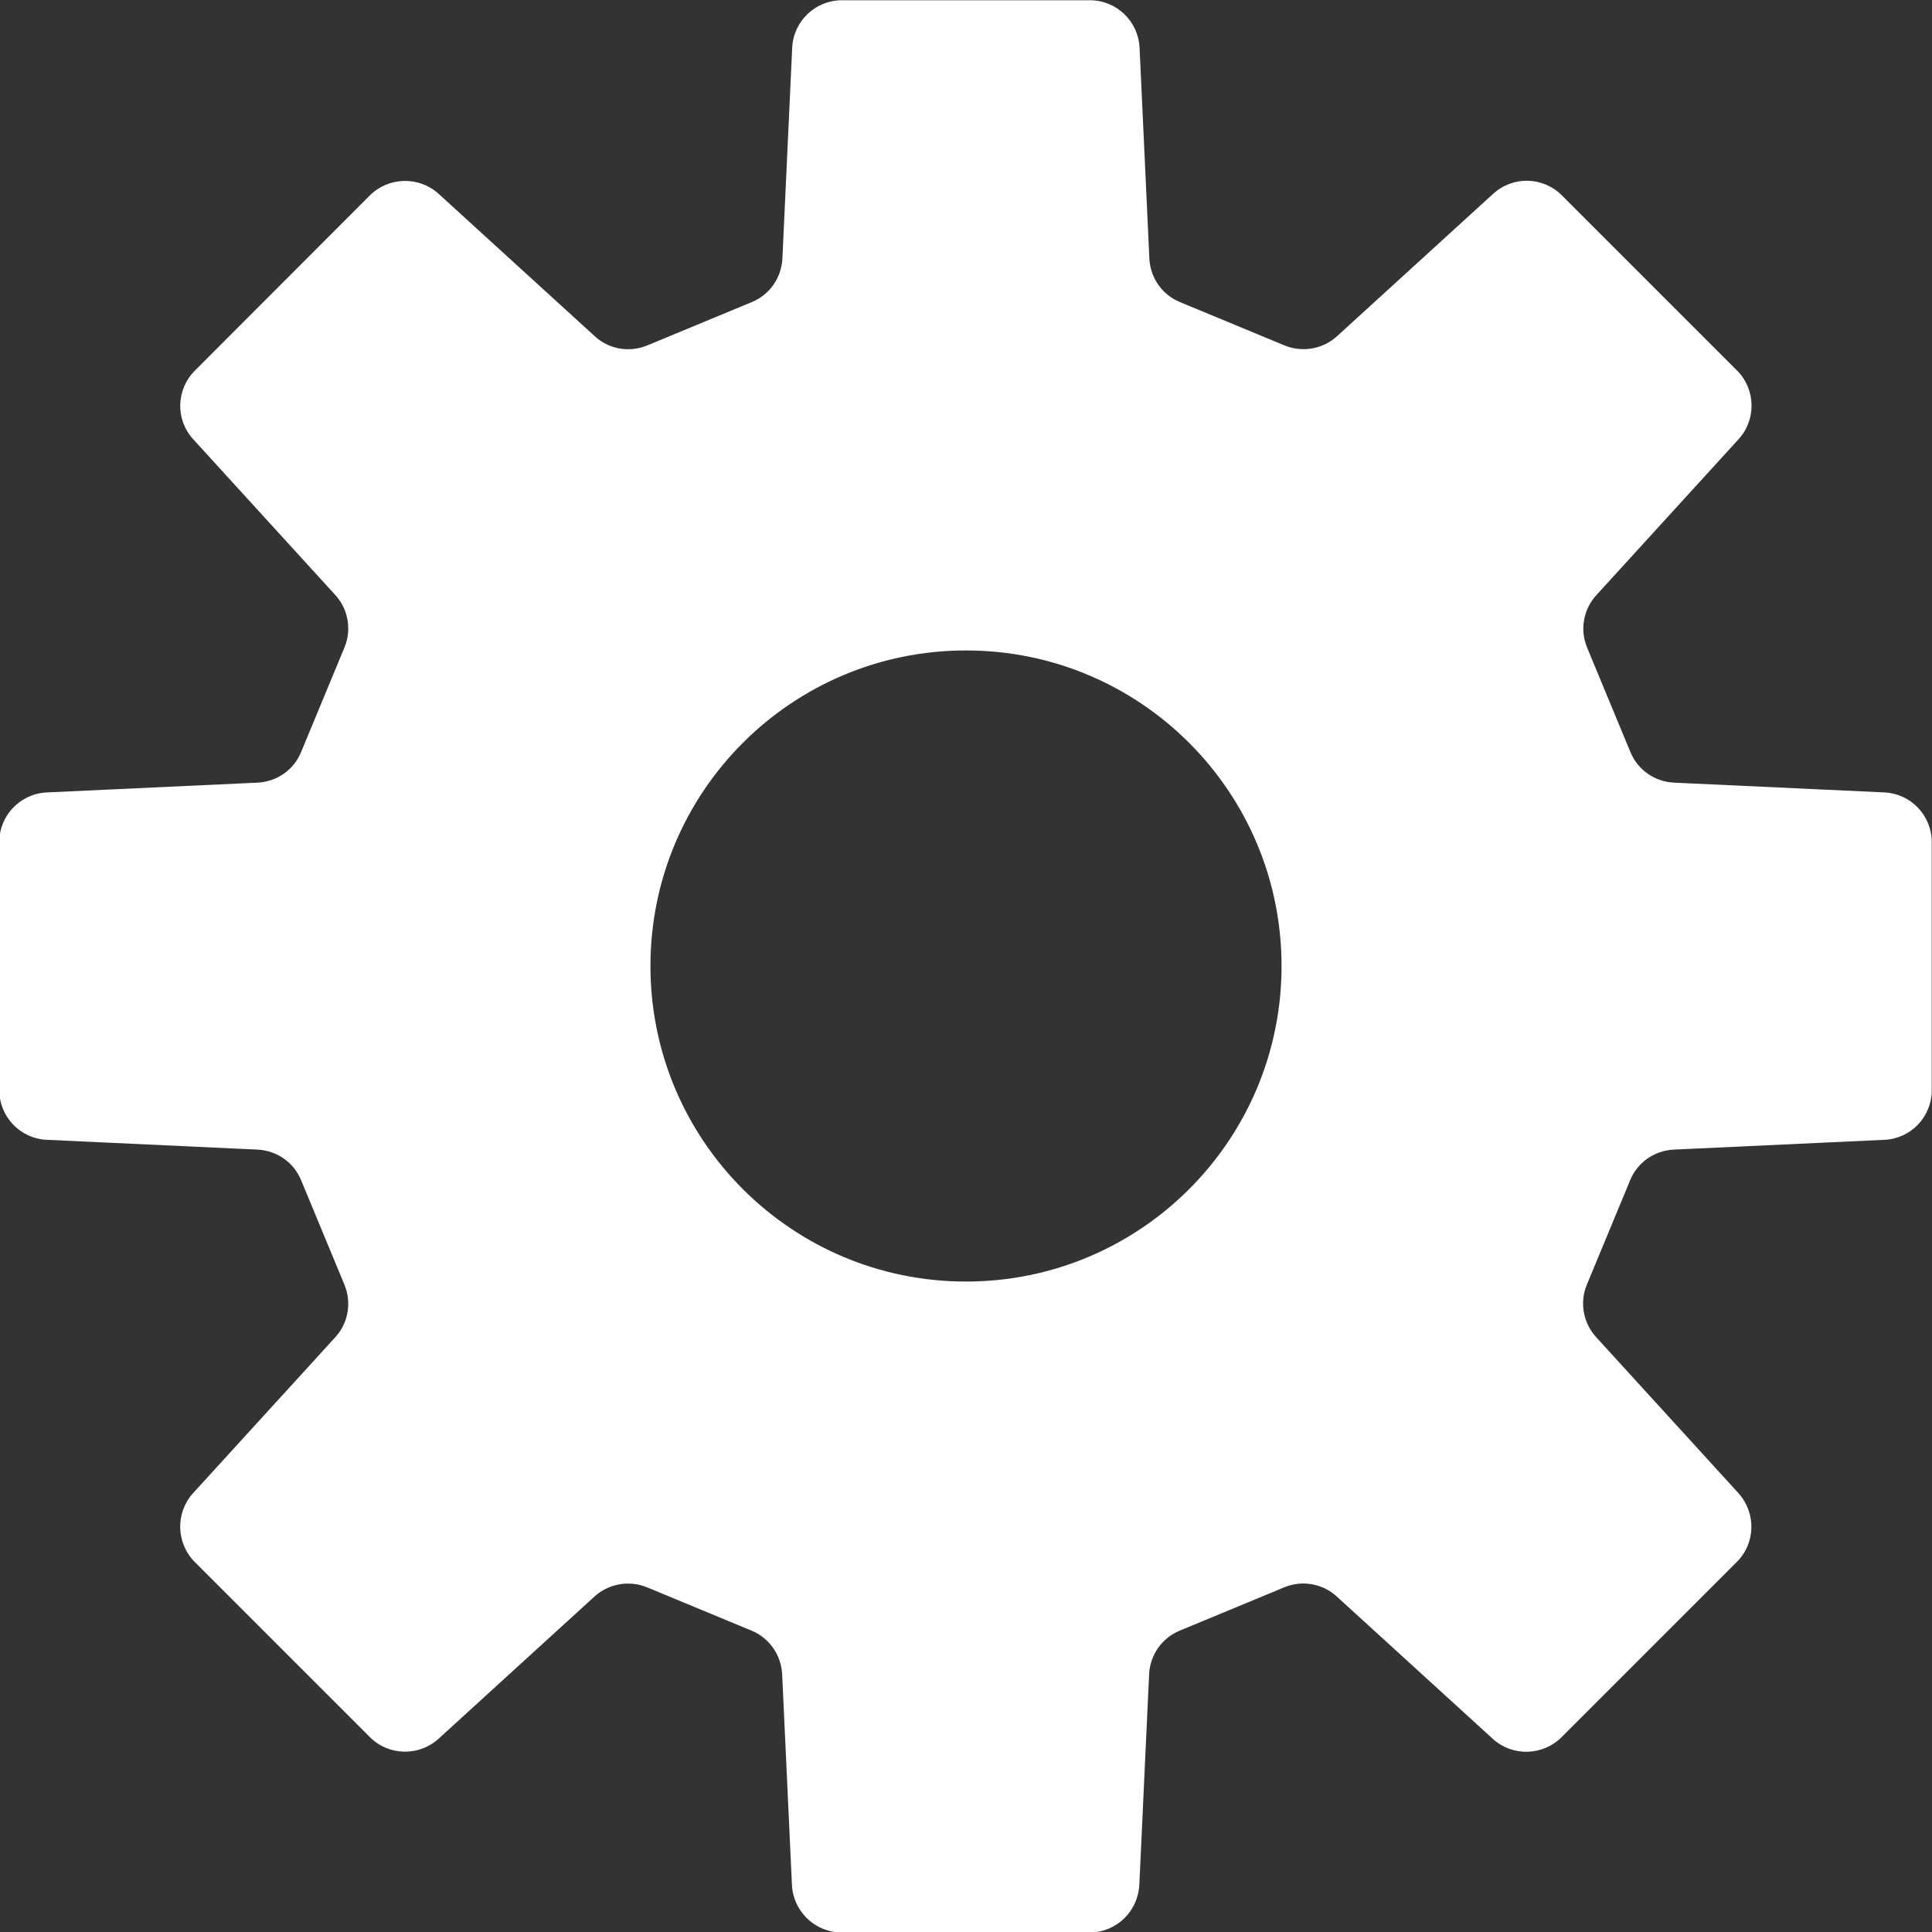
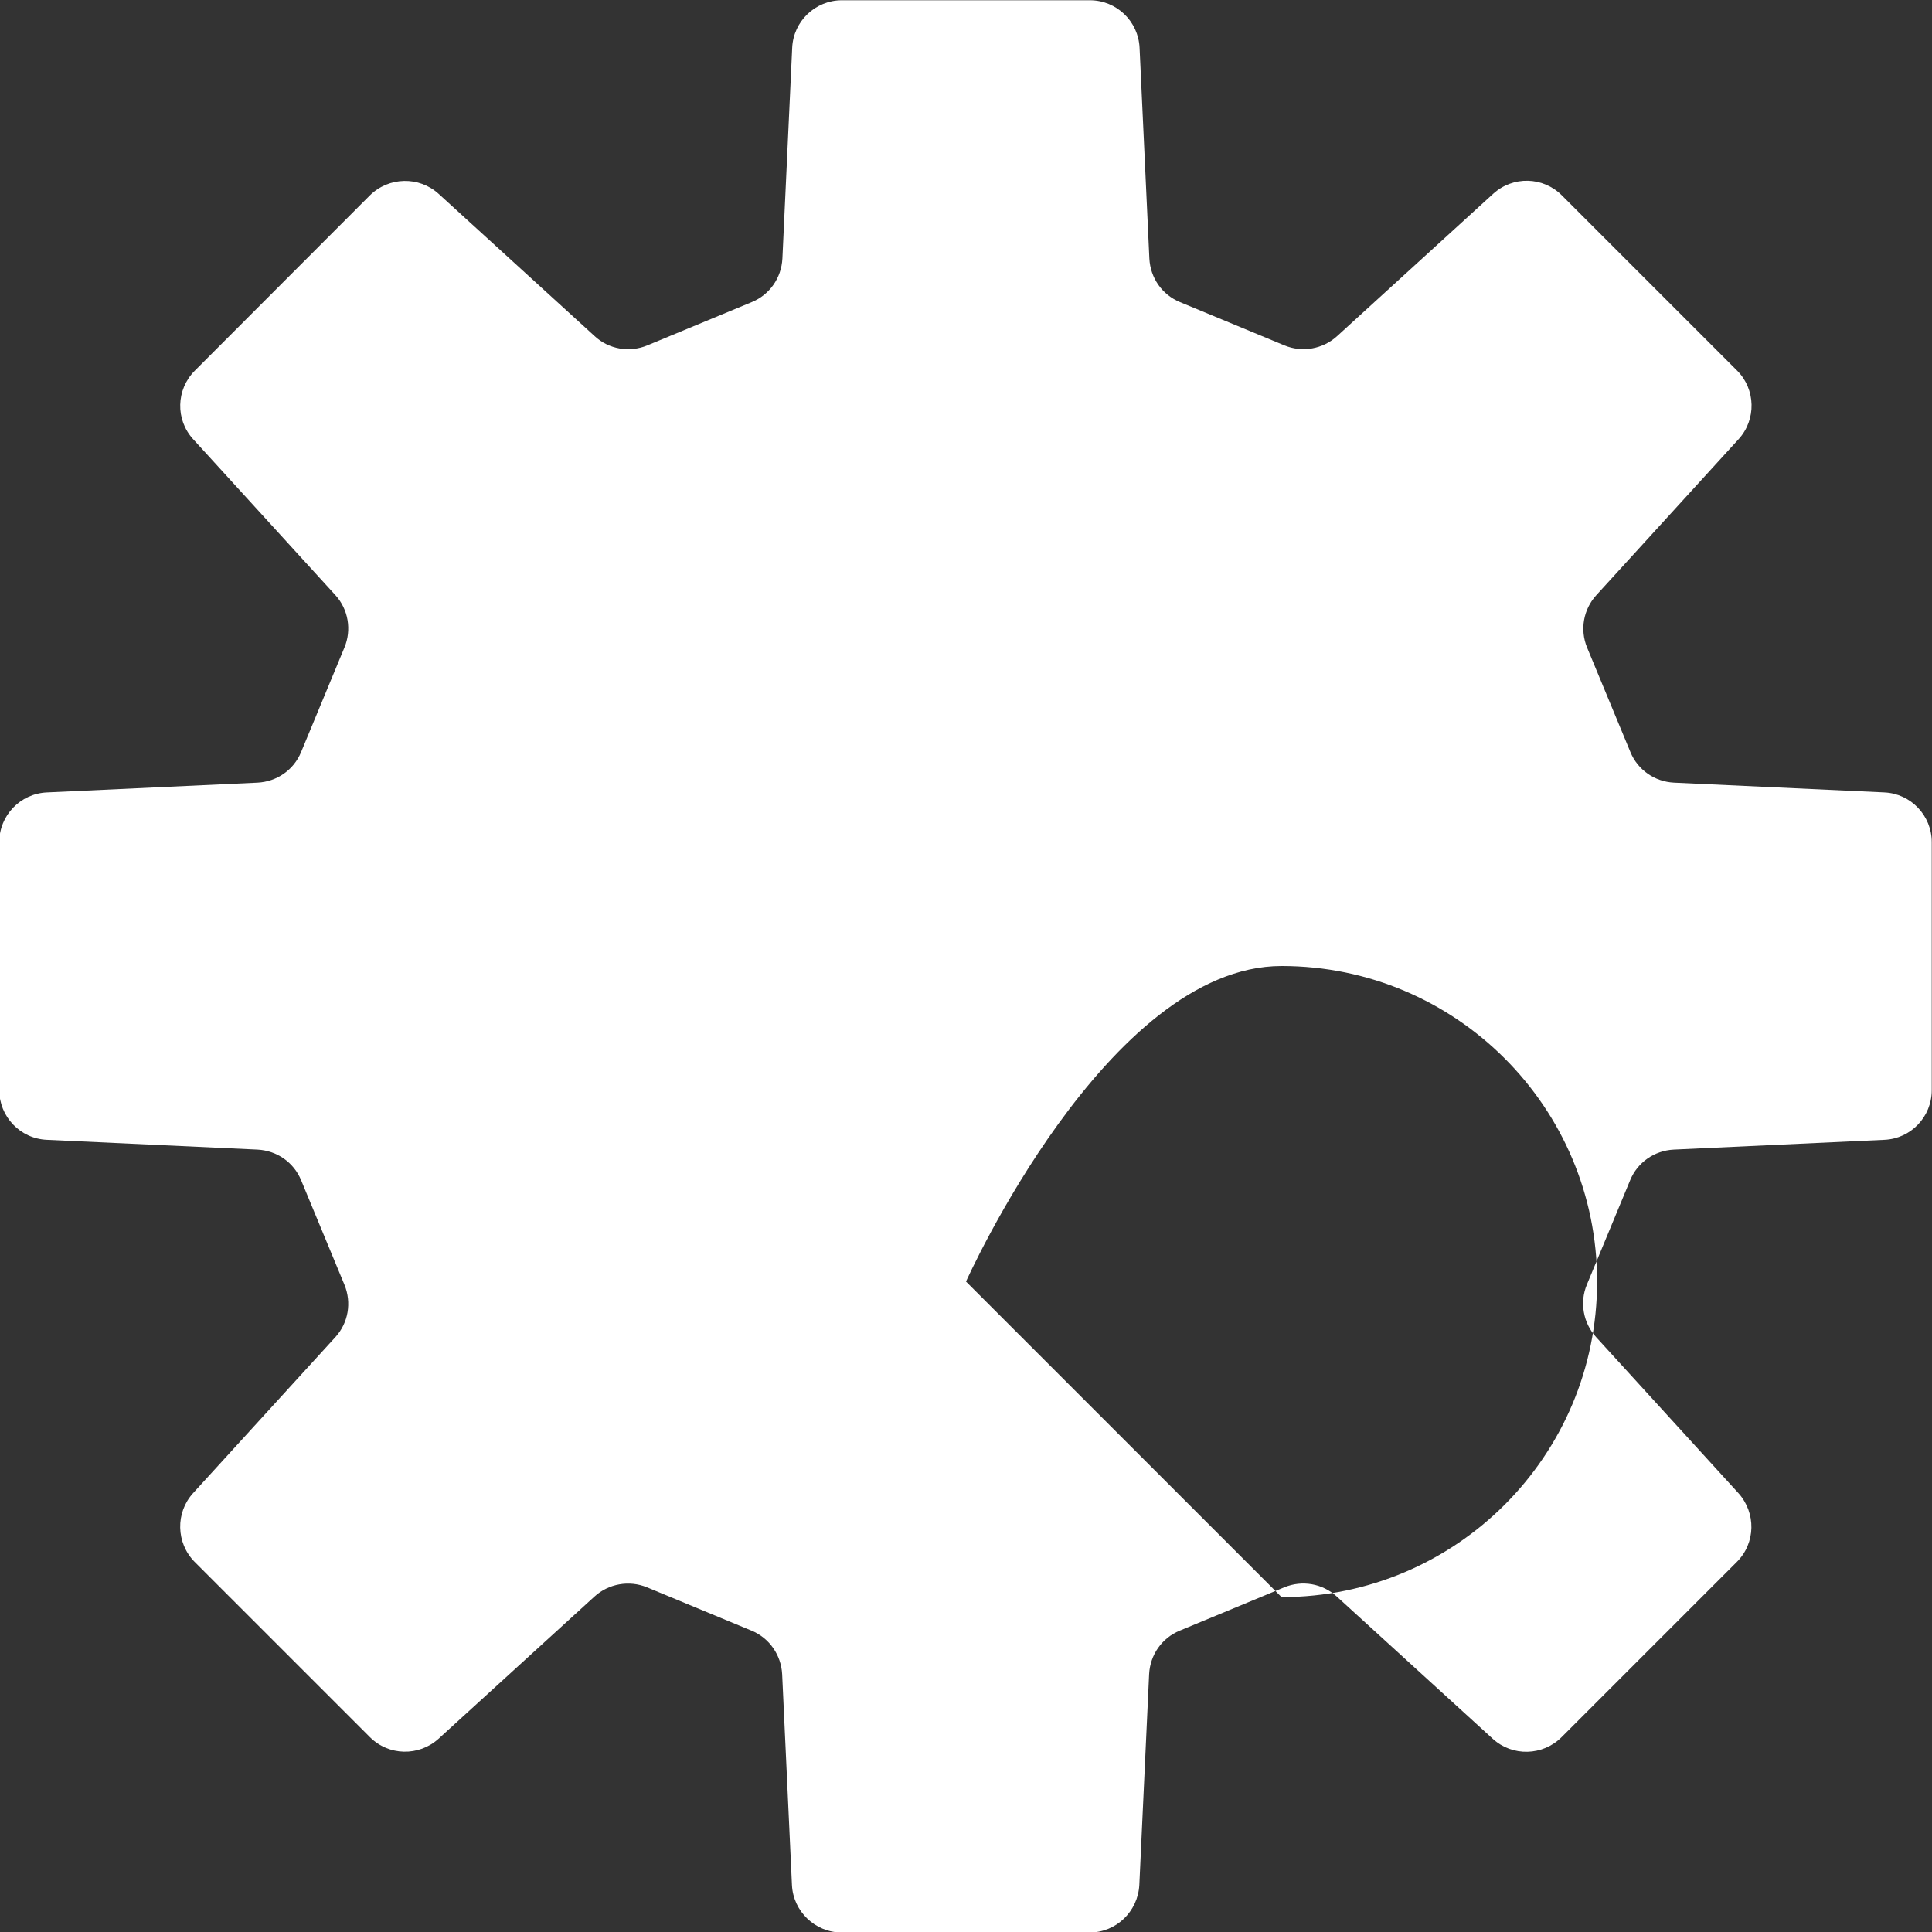
<svg xmlns="http://www.w3.org/2000/svg" id="_レイヤー_2" data-name="レイヤー 2" viewBox="0 0 78.92 78.92">
  <rect x="0" y="0" width="78.92" height="78.92" fill="#333333" stroke="none" />
  <defs>
    <style>
      .cls-1 {
        fill: #fff;
      }
    </style>
  </defs>
  <g id="Text">
-     <path class="cls-1" d="M76.99,32.37l-8.61-.4c-.79-.04-1.48-.52-1.78-1.25l-1.77-4.27c-.3-.73-.15-1.56.38-2.14l5.81-6.37c.73-.8.7-2.04-.06-2.8l-7.16-7.16c-.77-.77-2-.8-2.81-.06l-6.37,5.81c-.58.53-1.42.68-2.15.38l-4.27-1.77c-.73-.3-1.21-.99-1.25-1.78l-.4-8.61c-.05-1.08-.94-1.94-2.03-1.94h-10.13c-1.08,0-1.98.85-2.03,1.94l-.4,8.61c-.04.79-.52,1.48-1.25,1.78l-4.27,1.77c-.73.3-1.57.16-2.15-.38l-6.37-5.81c-.8-.73-2.04-.7-2.81.06l-7.15,7.16c-.77.77-.8,2-.07,2.8l5.81,6.37c.53.58.67,1.42.37,2.14l-1.77,4.27c-.3.73-.99,1.21-1.78,1.25l-8.61.4c-1.08.05-1.94.94-1.94,2.03v10.13c0,1.08.85,1.98,1.94,2.03l8.61.4c.79.04,1.48.52,1.78,1.25l1.77,4.27c.3.73.16,1.56-.37,2.14l-5.81,6.37c-.73.8-.7,2.04.06,2.81l7.16,7.16c.77.77,2,.79,2.8.07l6.37-5.81c.58-.53,1.42-.68,2.15-.38l4.27,1.77c.73.3,1.21,1,1.25,1.78l.4,8.61c.05,1.08.95,1.94,2.03,1.94h10.13c1.08,0,1.97-.85,2.03-1.94l.4-8.61c.04-.79.52-1.48,1.25-1.78l4.27-1.77c.73-.3,1.56-.16,2.15.38l6.37,5.81c.8.73,2.04.7,2.81-.07l7.16-7.16c.77-.77.79-2,.06-2.81l-5.81-6.37c-.53-.58-.68-1.42-.38-2.14l1.77-4.27c.3-.73.99-1.21,1.78-1.25l8.61-.4c1.08-.05,1.93-.94,1.93-2.03v-10.13c0-1.08-.85-1.98-1.93-2.03ZM39.46,52.35c-7.12,0-12.89-5.77-12.89-12.89s5.77-12.89,12.89-12.89,12.89,5.77,12.89,12.89-5.77,12.89-12.89,12.89Z" />
+     <path class="cls-1" d="M76.99,32.37l-8.61-.4c-.79-.04-1.48-.52-1.78-1.25l-1.77-4.27c-.3-.73-.15-1.56.38-2.14l5.81-6.37c.73-.8.7-2.04-.06-2.8l-7.16-7.16c-.77-.77-2-.8-2.81-.06l-6.37,5.81c-.58.53-1.42.68-2.15.38l-4.27-1.77c-.73-.3-1.21-.99-1.25-1.78l-.4-8.61c-.05-1.08-.94-1.94-2.03-1.94h-10.13c-1.08,0-1.98.85-2.03,1.94l-.4,8.61c-.04.79-.52,1.48-1.25,1.78l-4.27,1.77c-.73.3-1.57.16-2.15-.38l-6.37-5.81c-.8-.73-2.04-.7-2.81.06l-7.15,7.16c-.77.77-.8,2-.07,2.8l5.81,6.37c.53.58.67,1.42.37,2.14l-1.77,4.27c-.3.73-.99,1.21-1.78,1.25l-8.61.4c-1.08.05-1.94.94-1.94,2.03v10.13c0,1.08.85,1.98,1.94,2.03l8.61.4c.79.04,1.48.52,1.78,1.25l1.77,4.27c.3.73.16,1.56-.37,2.14l-5.81,6.37c-.73.8-.7,2.04.06,2.81l7.16,7.16c.77.77,2,.79,2.8.07l6.37-5.81c.58-.53,1.42-.68,2.15-.38l4.27,1.77c.73.3,1.21,1,1.25,1.78l.4,8.61c.05,1.08.95,1.94,2.03,1.94h10.13c1.08,0,1.97-.85,2.03-1.94l.4-8.61c.04-.79.52-1.48,1.25-1.78l4.27-1.77c.73-.3,1.56-.16,2.15.38l6.37,5.81c.8.73,2.04.7,2.81-.07l7.16-7.16c.77-.77.79-2,.06-2.81l-5.81-6.37c-.53-.58-.68-1.42-.38-2.14l1.77-4.27c.3-.73.99-1.21,1.78-1.25l8.61-.4c1.08-.05,1.93-.94,1.93-2.03v-10.13c0-1.08-.85-1.98-1.93-2.03ZM39.46,52.35s5.77-12.89,12.89-12.89,12.89,5.77,12.89,12.89-5.77,12.89-12.89,12.89Z" />
  </g>
</svg>